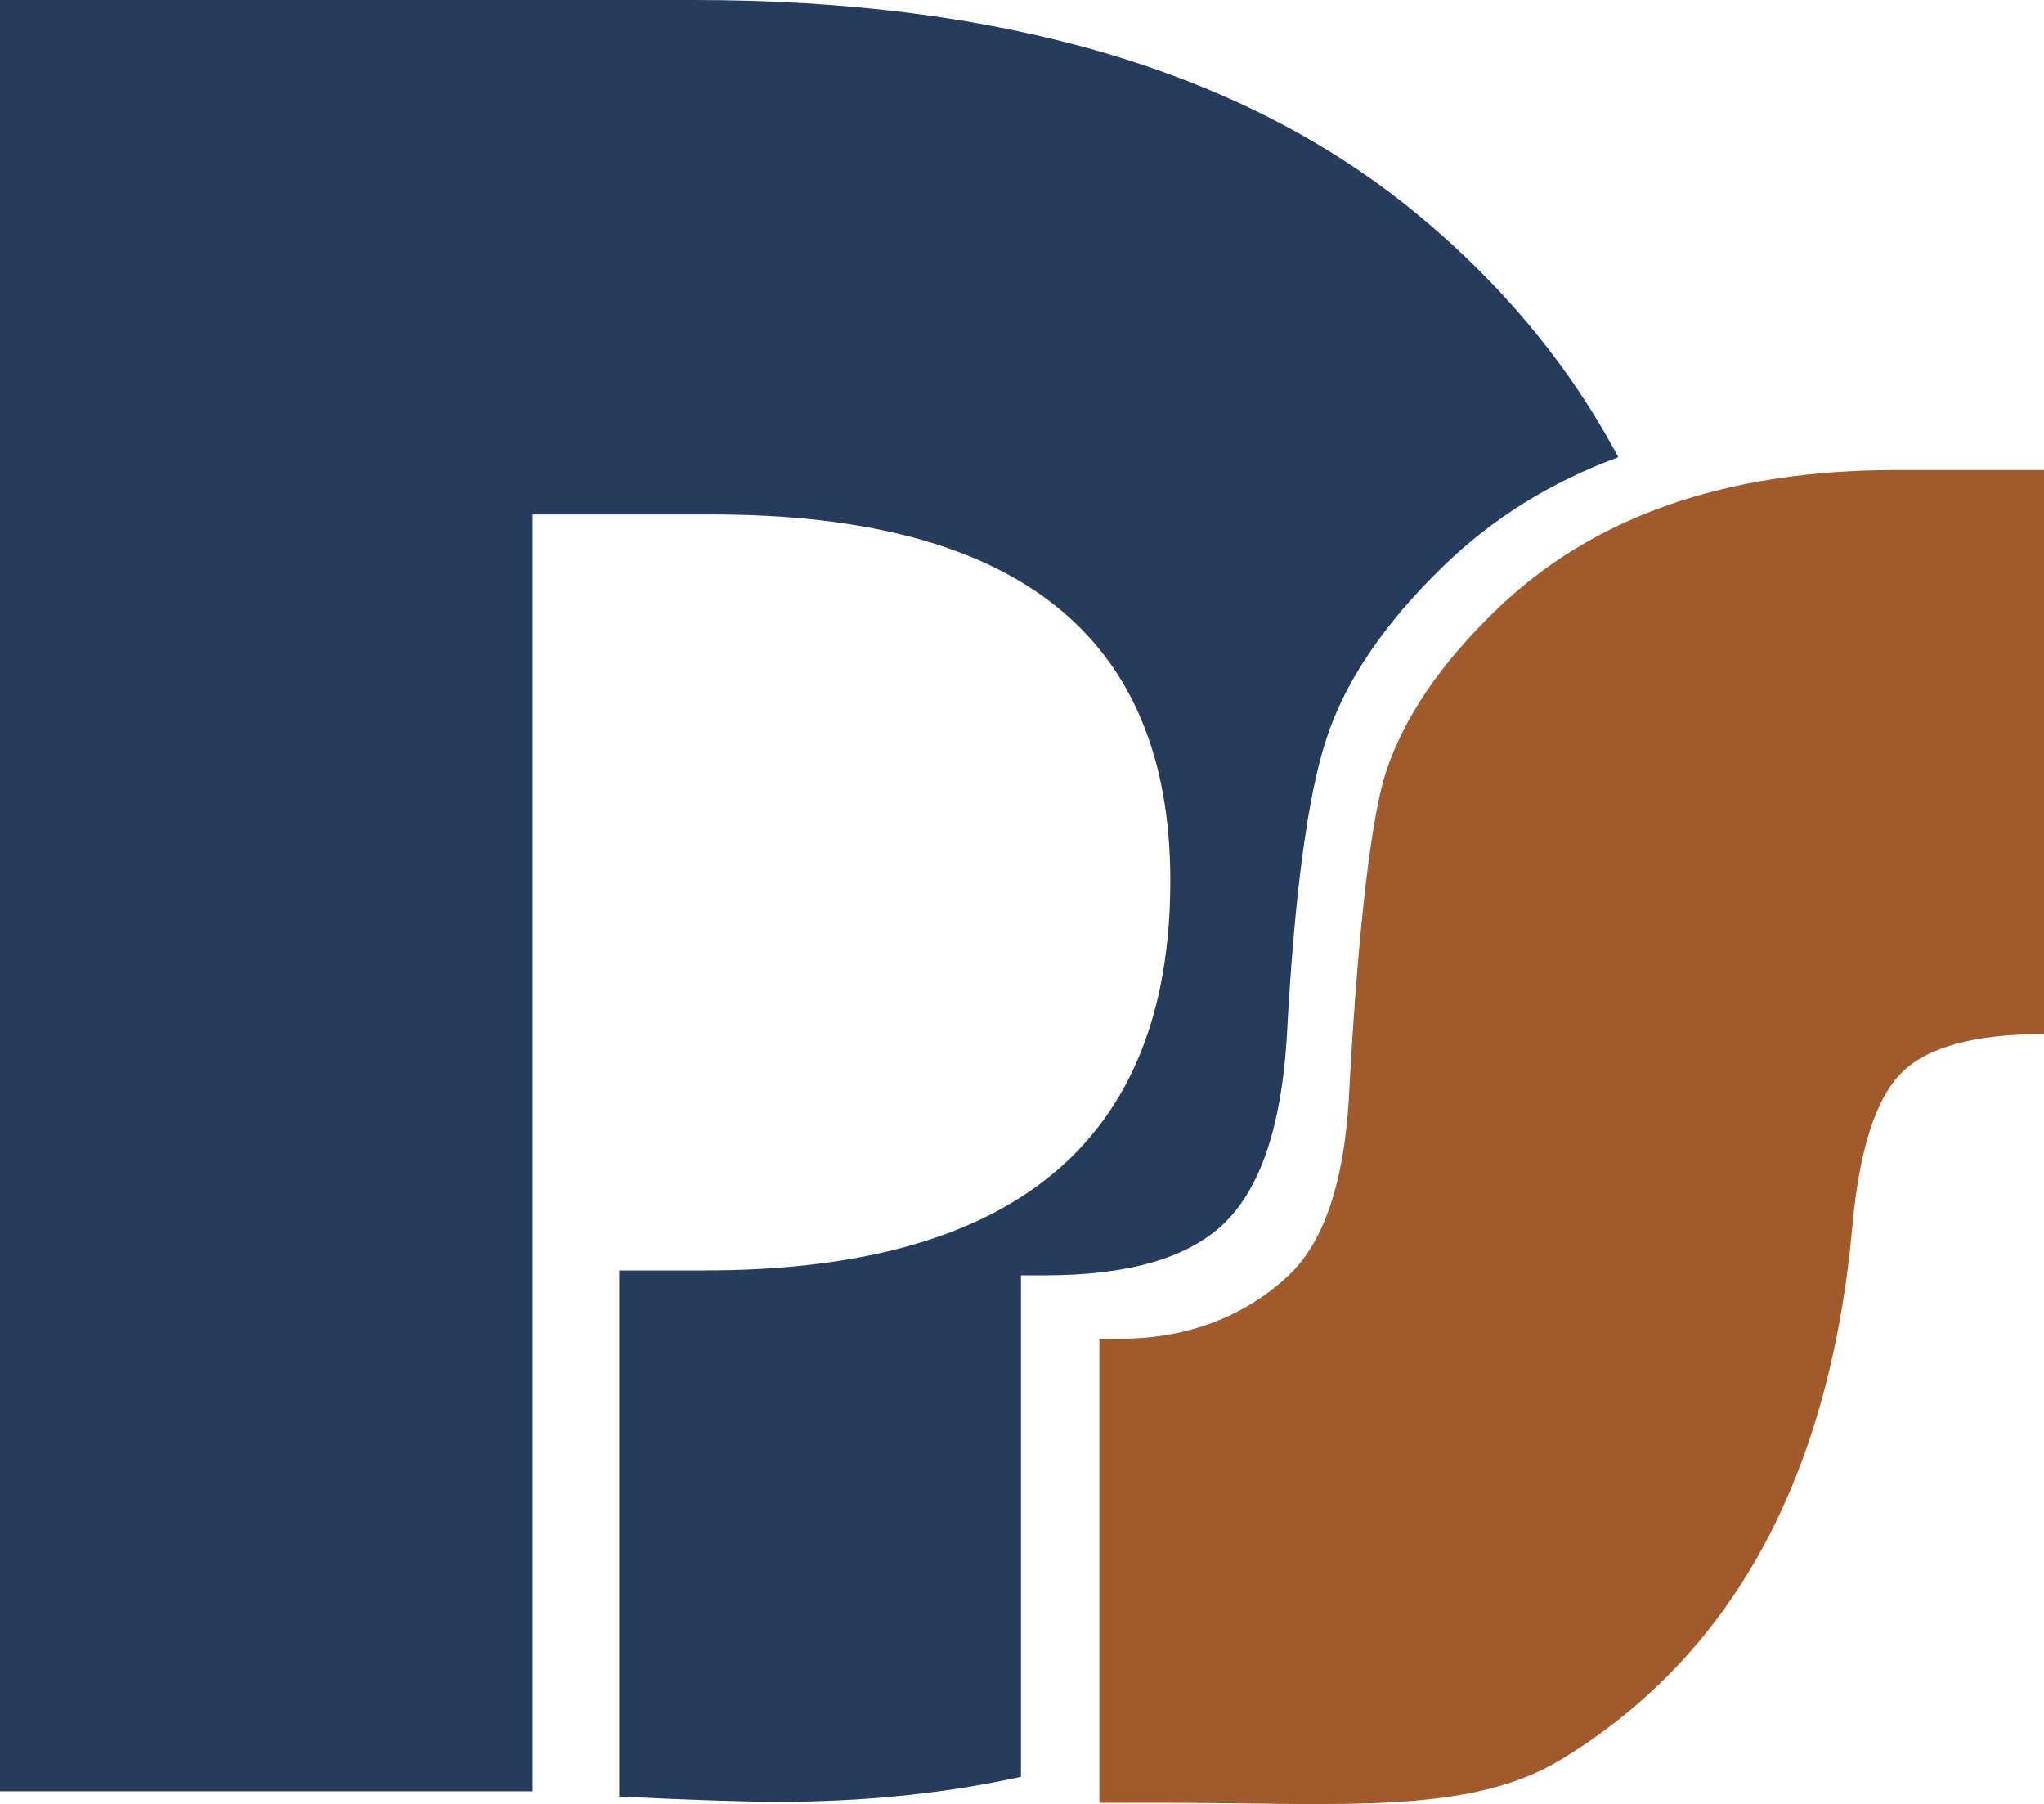
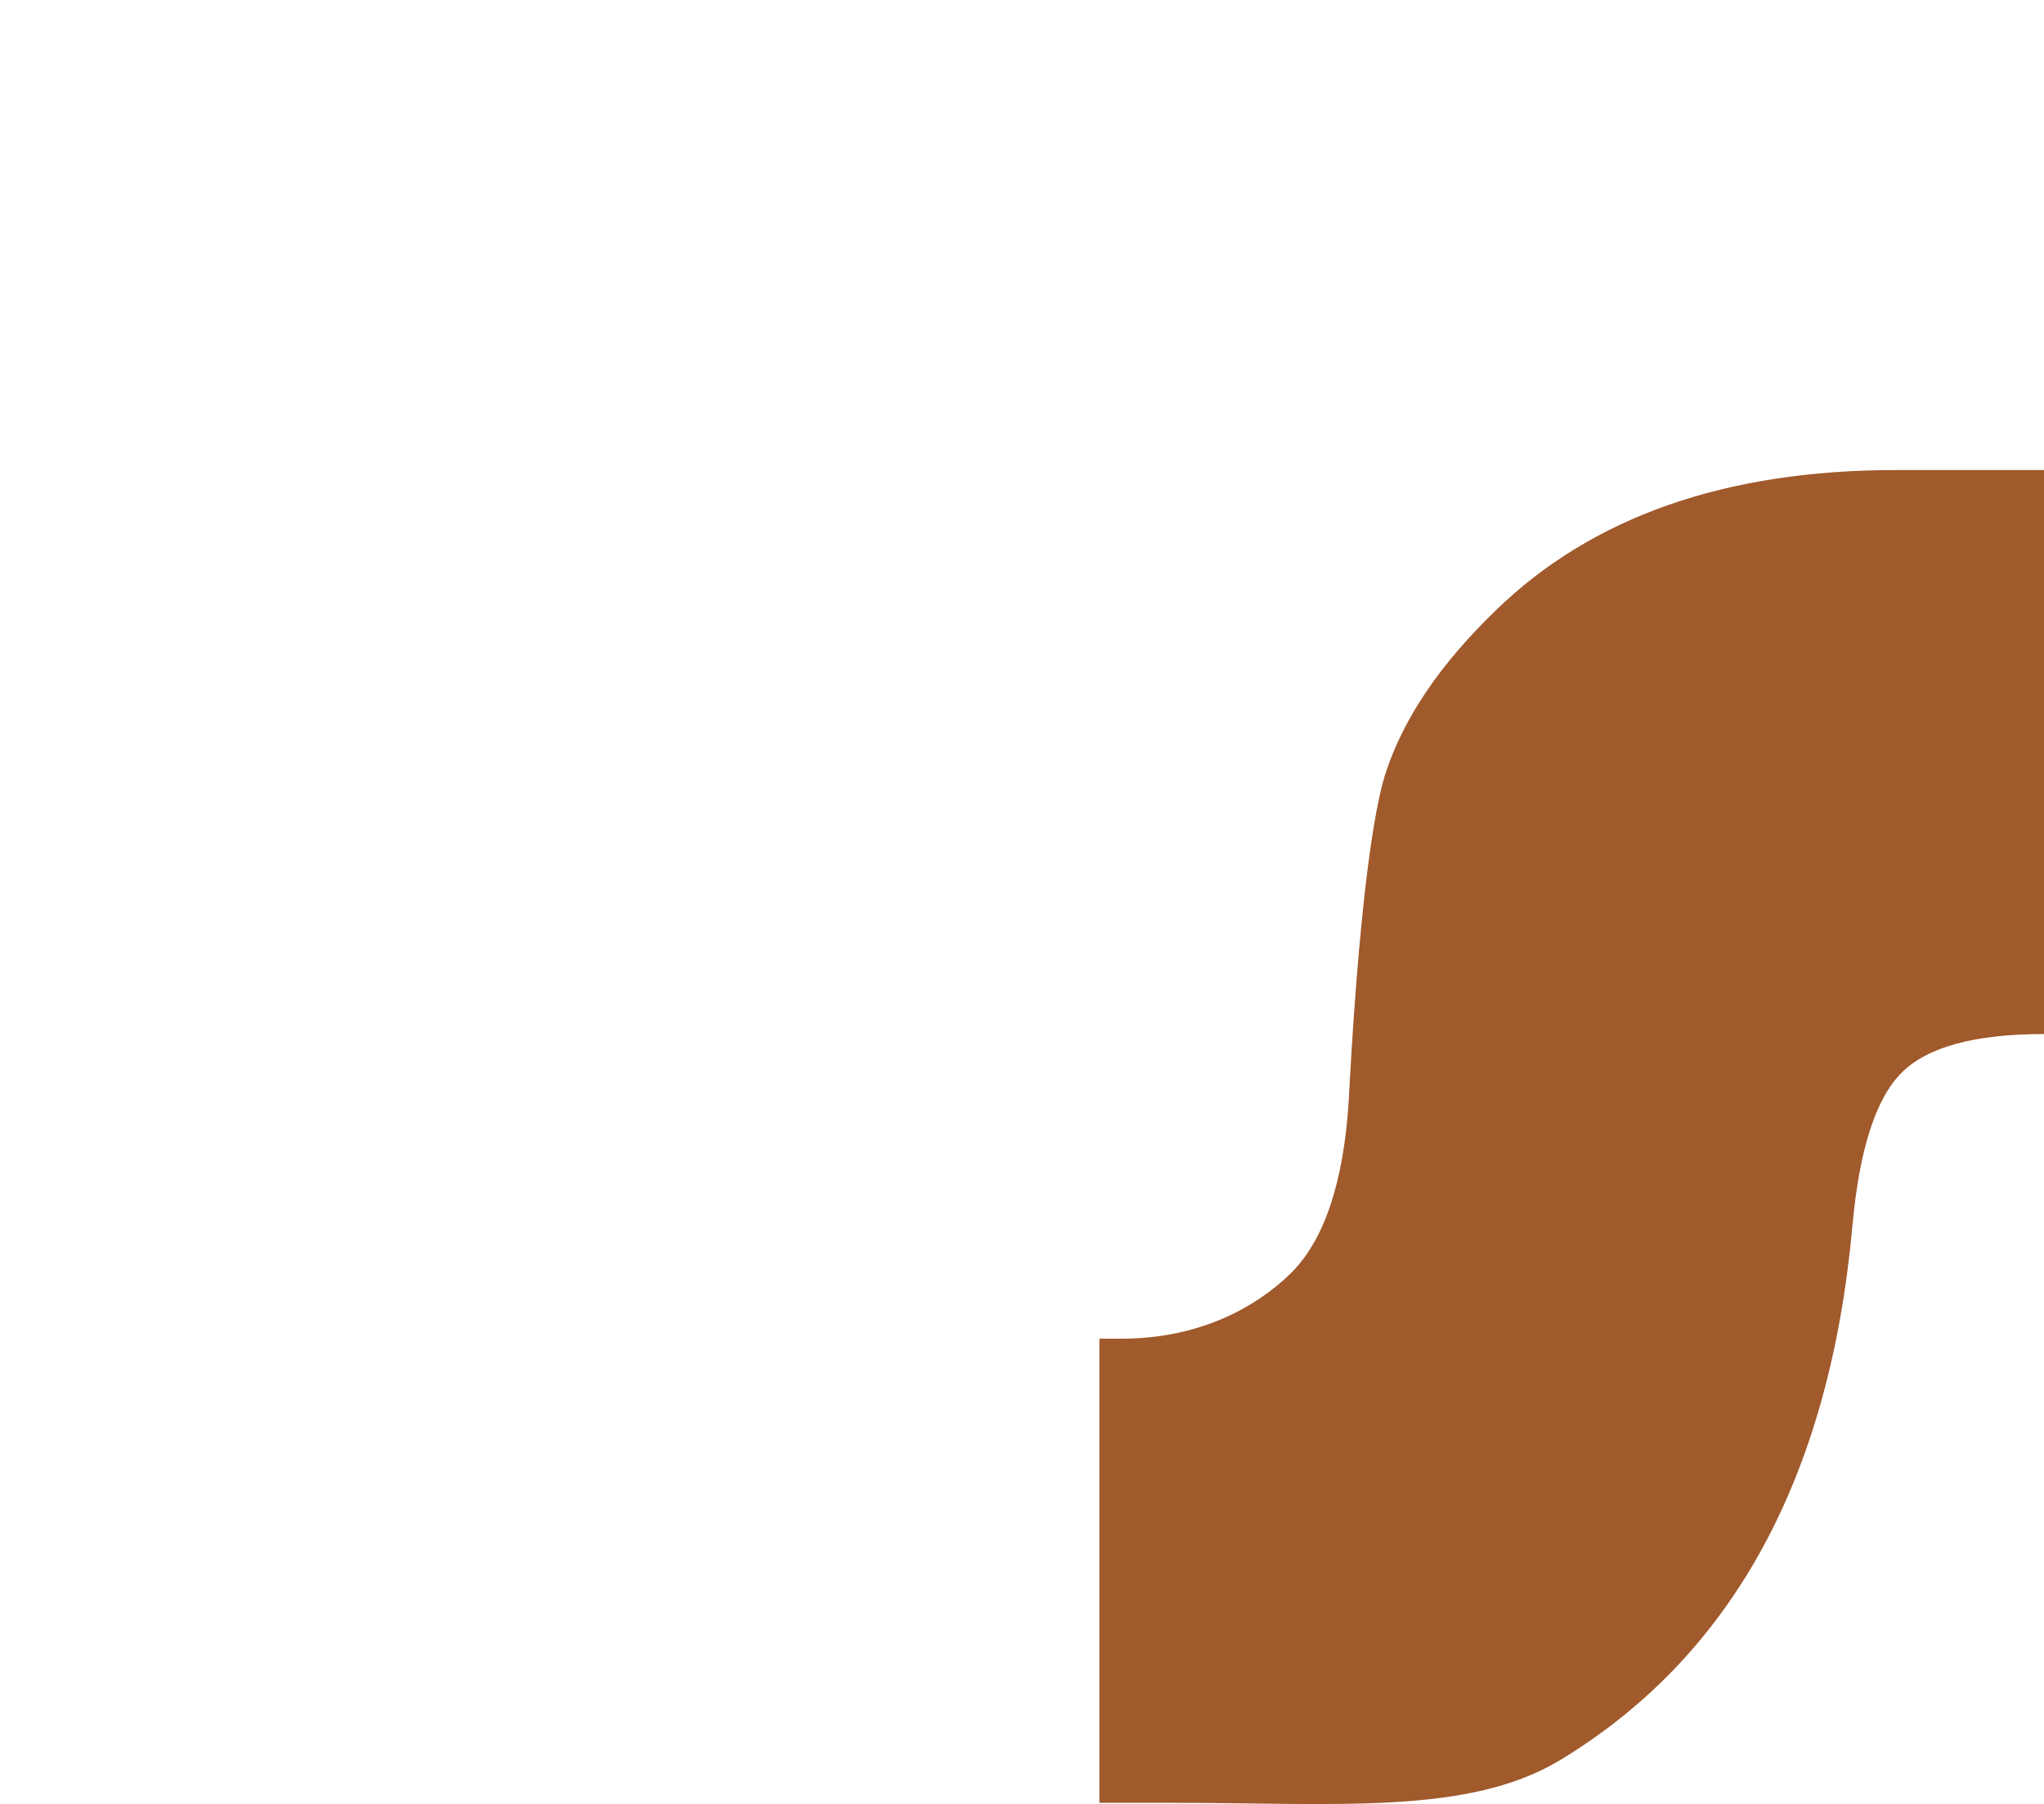
<svg xmlns="http://www.w3.org/2000/svg" id="Calque_2" data-name="Calque 2" viewBox="0 0 121 106.77">
  <defs>
    <style>
      .cls-1 {
        fill: #a05a2c;
      }

      .cls-1, .cls-2 {
        stroke-width: 0px;
      }

      .cls-2 {
        fill: #263c5c;
      }
    </style>
  </defs>
  <g id="Calque_1-2" data-name="Calque 1">
-     <path class="cls-2" d="m60.44,75.48h1.41c4.97,0,8.51-1.03,10.64-3.1,2.12-2.07,3.35-5.7,3.68-10.89.44-8.44,1.23-14.38,2.36-17.8,1.13-3.42,3.44-6.82,6.91-10.18,2.91-2.83,6.37-4.98,10.36-6.45-2.98-5.59-7.11-10.52-12.39-14.78C73.21,4.09,59.1,0,41.09,0H0v106.02h31.53V30.45h10.64c18.07,0,27.11,7.22,27.11,21.67,0,15.38-9.19,23.07-27.57,23.07h-5.05v31.14c4.35.21,7.48.31,9.4.31,5.08,0,9.88-.49,14.38-1.48v-29.68Z" />
    <path class="cls-1" d="m121,27.8v33.4c-4.09,0-6.9.76-8.43,2.29-1.53,1.53-2.5,4.54-2.91,9.05-1.35,14.96-7.15,25.53-17.4,31.69-5.44,3.21-13.15,2.47-23.14,2.47h-4.04v-27.47h1.32c4.66,0,7.99-1.9,9.98-3.84,1.99-1.94,3.15-5.35,3.46-10.21.41-7.92,1.15-16.29,2.21-19.5,1.06-3.21,3.22-6.39,6.49-9.55,5.7-5.54,13.59-8.31,23.69-8.31h8.78Z" />
  </g>
</svg>